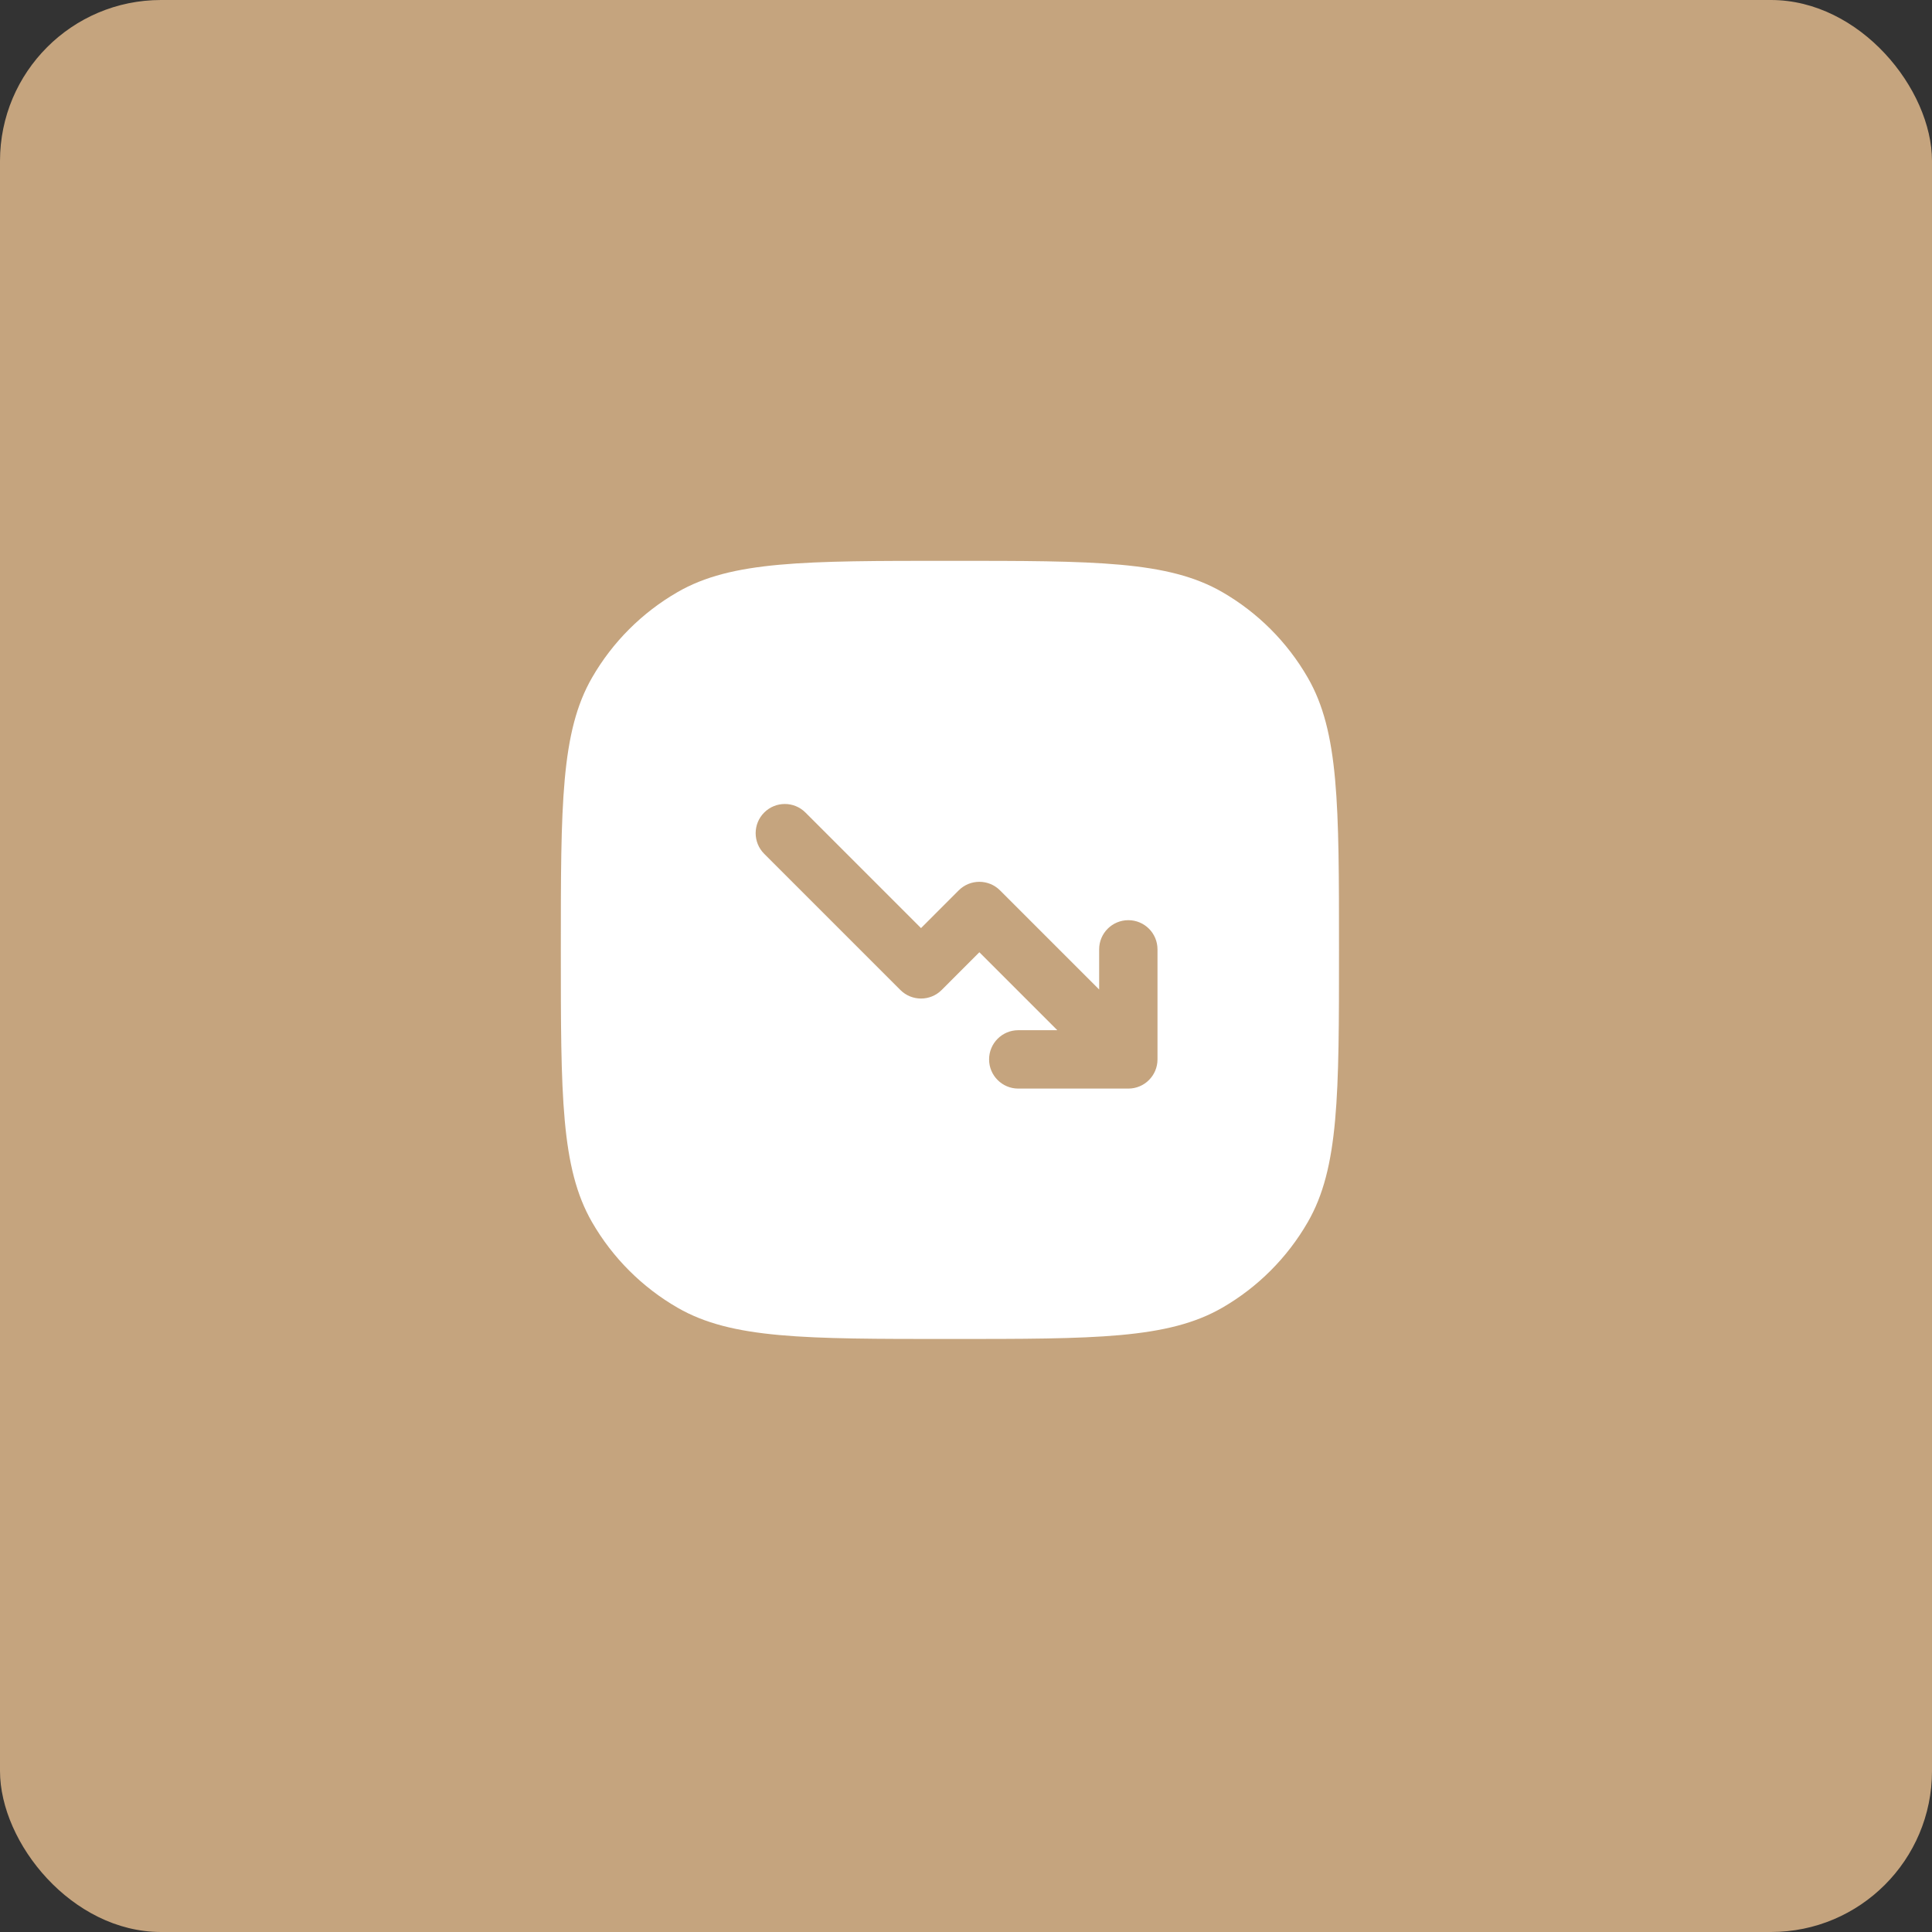
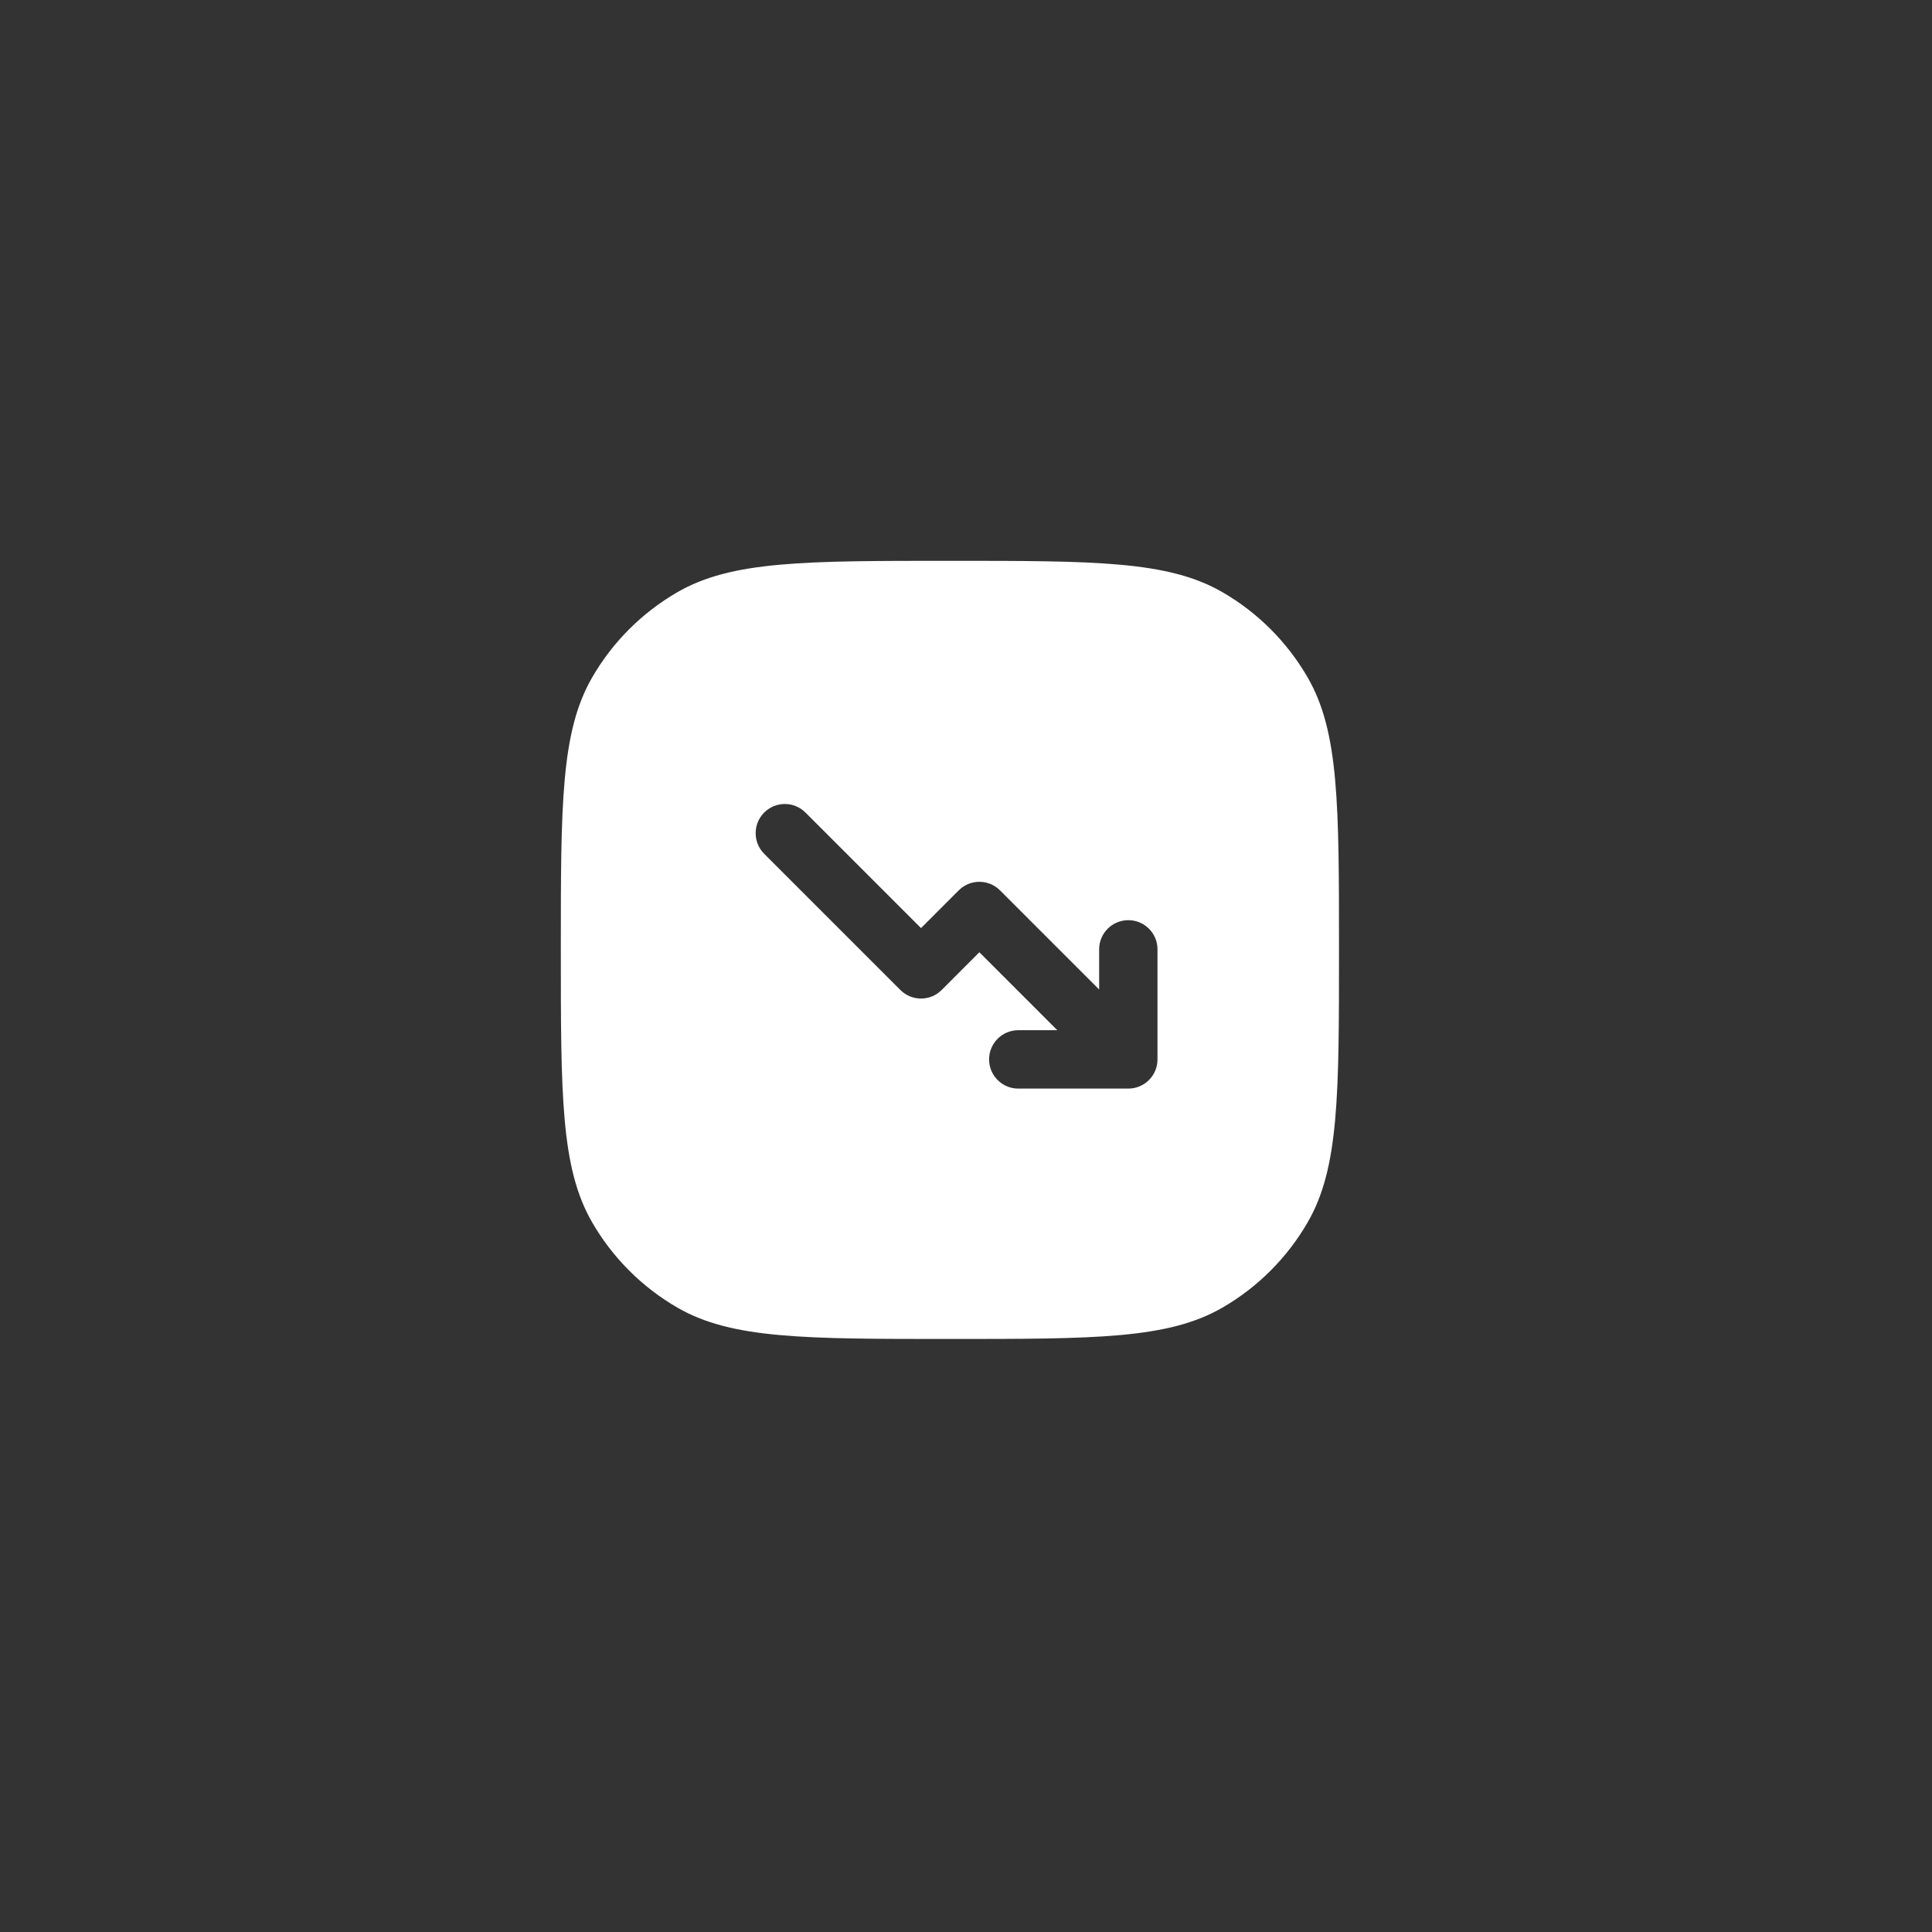
<svg xmlns="http://www.w3.org/2000/svg" width="60" height="60" viewBox="0 0 60 60" fill="none">
  <rect x="0" y="0" width="60" height="60" fill="#333333" stroke="none" />
-   <rect width="60" height="60" rx="5" fill="#C5A47E" />
  <path fill-rule="evenodd" clip-rule="evenodd" d="M17.417 29.5C17.417 24.983 17.417 22.724 18.388 21.042C19.024 19.939 19.94 19.024 21.042 18.388C22.724 17.417 24.983 17.417 29.5 17.417C34.017 17.417 36.276 17.417 37.959 18.388C39.061 19.024 39.976 19.939 40.612 21.042C41.584 22.724 41.584 24.983 41.584 29.5C41.584 34.017 41.584 36.276 40.612 37.958C39.976 39.06 39.061 39.976 37.959 40.612C36.276 41.583 34.017 41.583 29.5 41.583C24.983 41.583 22.724 41.583 21.042 40.612C19.94 39.976 19.024 39.06 18.388 37.958C17.417 36.276 17.417 34.017 17.417 29.5ZM23.733 26.516C23.379 26.162 23.379 25.588 23.733 25.234C24.087 24.88 24.66 24.88 25.014 25.234L28.603 28.823L29.774 27.651C30.128 27.297 30.702 27.297 31.056 27.651L34.135 30.73V29.483C34.135 28.982 34.541 28.577 35.041 28.577C35.542 28.577 35.947 28.982 35.947 29.483V32.901C35.947 33.401 35.542 33.807 35.041 33.807L31.623 33.807C31.123 33.807 30.717 33.401 30.717 32.901C30.717 32.4 31.123 31.994 31.623 31.994H32.836L30.415 29.573L29.244 30.745C28.89 31.099 28.316 31.099 27.962 30.745L23.733 26.516Z" fill="white" />
</svg>